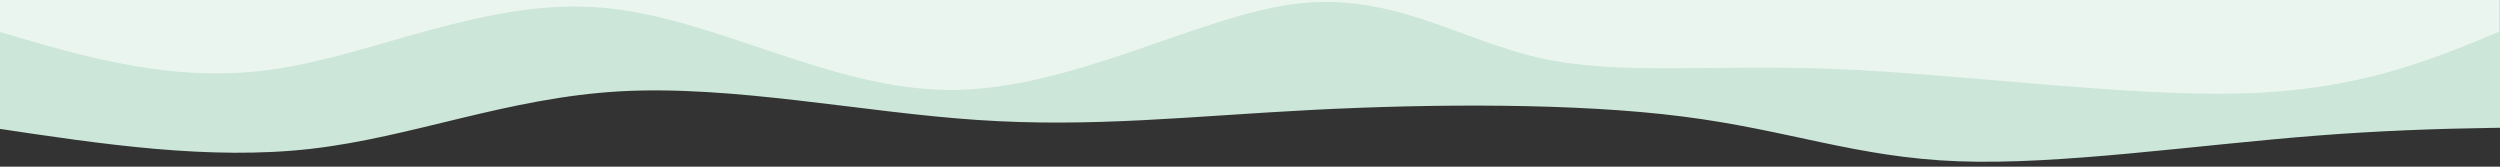
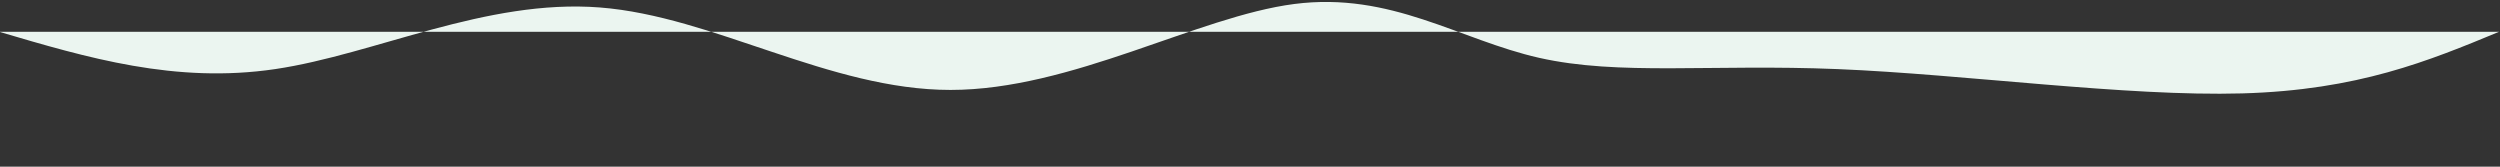
<svg xmlns="http://www.w3.org/2000/svg" id="Layer_1" version="1.1" viewBox="0 0 1440 96">
  <rect x="0" y="0" width="1440" height="96" fill="#333333" stroke="none" />
  <defs>
    <style>
      .st0 {
        fill: #cce6d9;
      }

      .st1 {
        fill: #ebf5f0;
      }
    </style>
  </defs>
-   <path class="st0" d="M-3-56.8V73.8c62,9.3,123.9,18.6,182.3,11.9,58.4-6.7,113.2-29.5,178-33.1,64.8-3.6,139.7,12.1,205.7,16.5,66,4.5,123.1-2.2,192.9-5.8,69.8-3.6,152.3-4,213.2,3.8,60.9,7.7,100.3,23.6,158.8,25.8,58.5,2.2,136.3-9.3,206.8-14.8,70.5-5.5,133.9-4.9,197.2-4.4V-56.8H-3Z" />
-   <path class="st1" d="M1439.5-106.7V18.3c-40.6,16.8-81.2,33.6-148,35.5-66.8,1.9-160-11-233-14s-126,3.9-172-6.5c-46-10.4-85.2-38.2-141-31s-128.3,49.5-198,49.5S411,9.4,345.5,4.3s-129.6,27-187,35.5S50.3,33.3-.5,18.3v-125h1440Z" />
+   <path class="st1" d="M1439.5-106.7V18.3c-40.6,16.8-81.2,33.6-148,35.5-66.8,1.9-160-11-233-14s-126,3.9-172-6.5c-46-10.4-85.2-38.2-141-31s-128.3,49.5-198,49.5S411,9.4,345.5,4.3s-129.6,27-187,35.5S50.3,33.3-.5,18.3h1440Z" />
</svg>